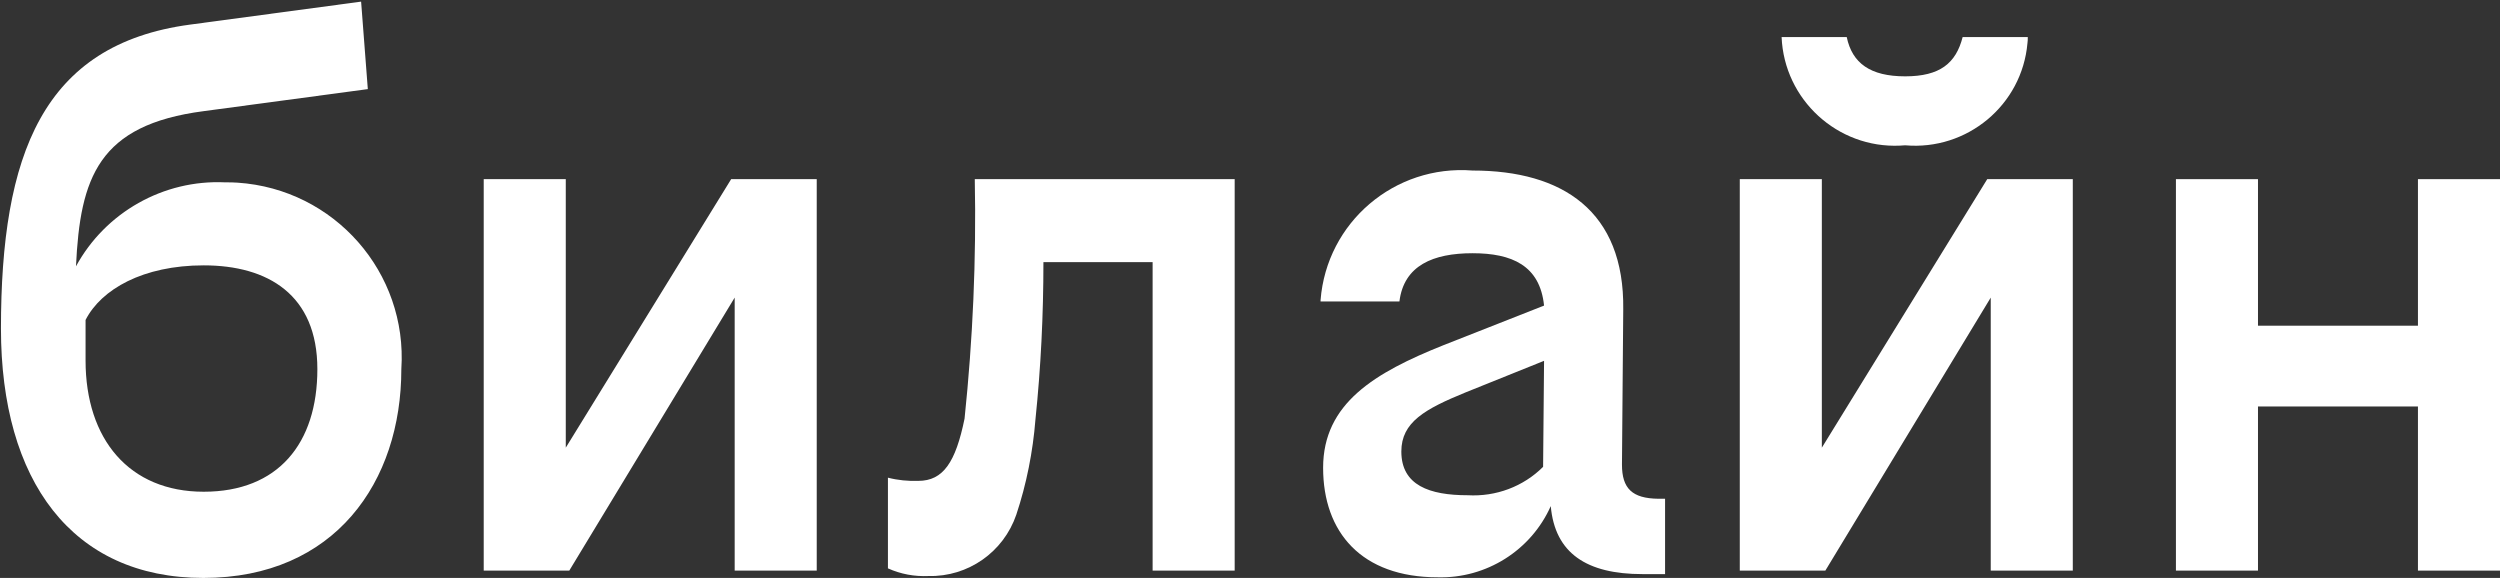
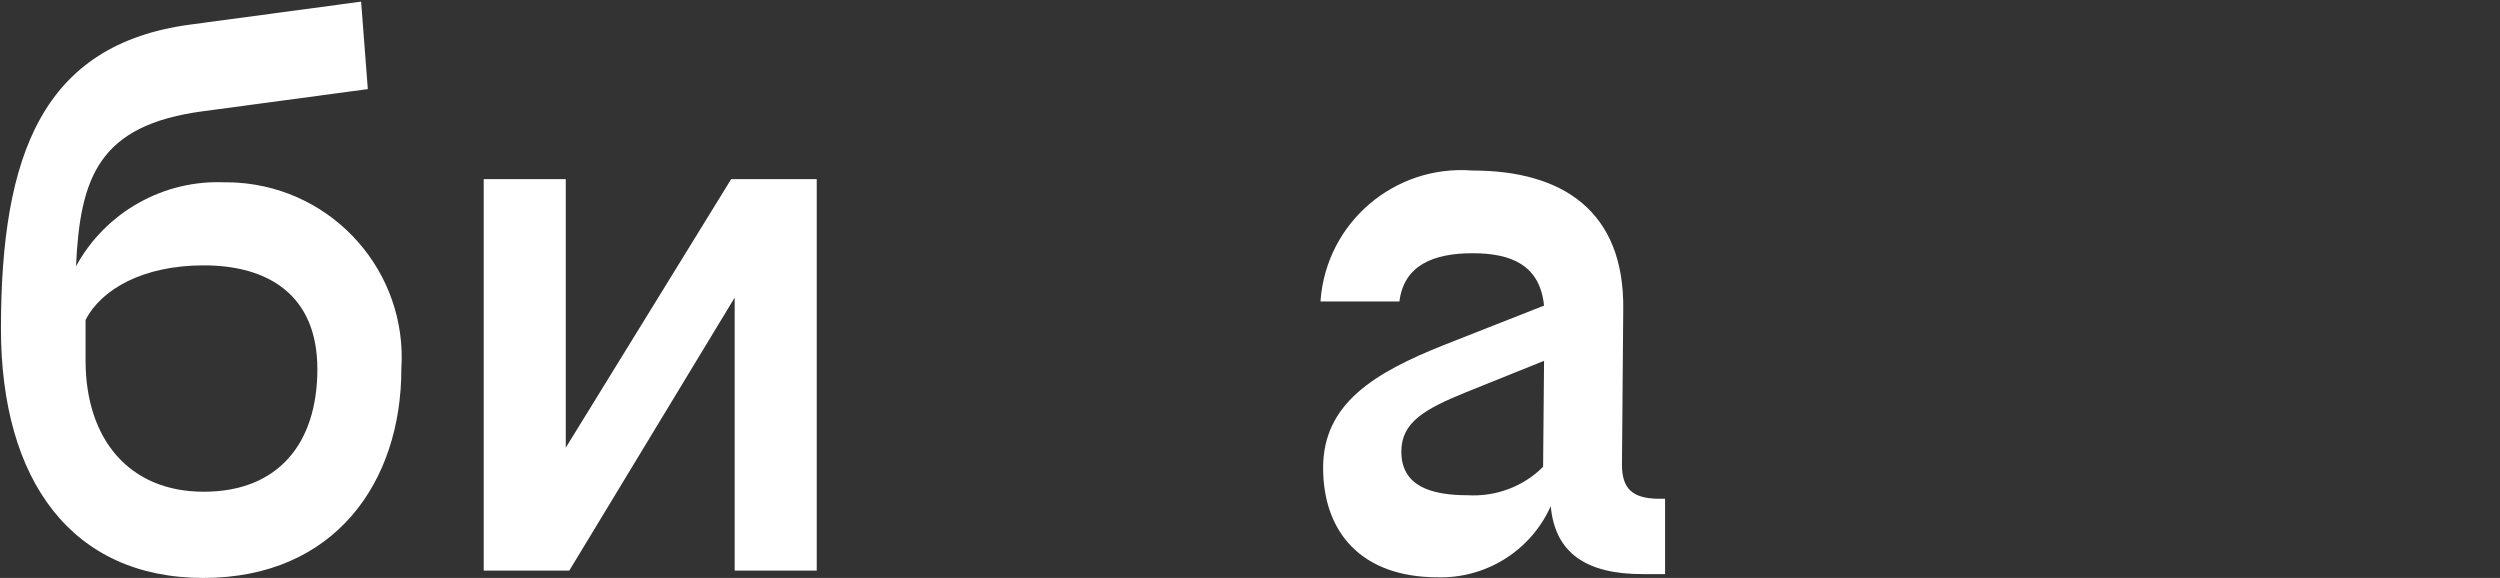
<svg xmlns="http://www.w3.org/2000/svg" width="783" height="181" viewBox="0 0 783 181" fill="none">
  <rect x="0" y="0" width="783" height="181" fill="#333333" stroke="none" />
  <path d="M63.8 154.01C40.5 154.01 26.8 137.61 26.8 112.91V100.21C31.7 90.61 44.8 83.11 63.8 83.11C83.9 83.11 99.4 92.31 99.4 115.61C99.4 138.91 87.1 154.01 63.8 154.01ZM70.5 57.11C51.2 56.21 33 66.51 23.8 83.41C25.1 55.61 30.8 39.11 63.8 34.81L115.2 27.91L113.1 0.51L59.5 7.71C13.3 13.91 0.3 48.51 0.3 102.91C0.3 150.51 22.5 181.01 63.7 181.01C104.9 181.01 125.7 150.91 125.7 115.61C127.7 85.31 104.7 59.21 74.4 57.21C73.2 57.11 71.9 57.11 70.5 57.11Z" fill="white" />
-   <path d="M570.6 140.21V56.11H544.9V178.71H571.7L623.5 93.21V178.71H649.2V56.11H622.4L570.6 140.21Z" fill="white" />
-   <path d="M302.1 131.11C299.3 144.81 295.4 150.61 287.6 150.61C284.4 150.71 281.2 150.41 278.1 149.61V178.01C282.1 179.81 286.4 180.61 290.8 180.41C303.2 180.71 314.3 172.91 318.3 161.21C321.5 151.61 323.5 141.51 324.3 131.41C326 115.01 326.8 98.61 326.8 82.11H361V178.71H386.7V56.11H305.3C305.8 81.21 304.7 106.21 302.1 131.11Z" fill="white" />
  <path d="M459.7 155.11C447.7 155.11 438.9 152.01 438.9 141.41C438.9 132.21 446.3 128.11 459 122.91L483.6 113.01L483.3 146.21C477.1 152.41 468.5 155.61 459.7 155.11ZM508 145.51L508.4 96.91C508.8 66.11 489.4 53.41 461.2 53.41C436.8 51.51 415.5 69.61 413.6 94.01V94.41H438.3C439.7 83.11 448.9 79.31 461.2 79.31C473.5 79.31 482.3 83.11 483.6 95.71L452.1 108.11C430.6 116.71 414.4 126.31 414.4 146.51C414.4 166.71 426.4 180.81 450.3 180.81C465.5 181.21 479.5 172.41 485.7 158.51C487 173.31 497 179.81 514.4 179.81H521.5V156.21H519.4C511.2 156.11 508 153.01 508 145.51Z" fill="white" />
-   <path d="M596.7 45.51C616.1 47.21 633.3 32.91 635 13.51C635.1 12.91 635.1 12.31 635.1 11.61H614.7C612.6 19.81 607.6 23.91 596.7 23.91C585.8 23.91 580.1 19.81 578.4 11.61H558C558.8 31.21 575.5 46.51 595.1 45.61C595.6 45.61 596.1 45.51 596.7 45.51Z" fill="white" />
  <path d="M177.2 140.21V56.11H151.5V178.71H178.3L230.1 93.21V178.71H255.8V56.11H229L177.2 140.21Z" fill="white" />
-   <path d="M757.3 56.11V102.01H707.2V56.11H681.5V178.71H707.2V127.31H757.3V178.71H783V56.11H757.3Z" fill="white" />
</svg>